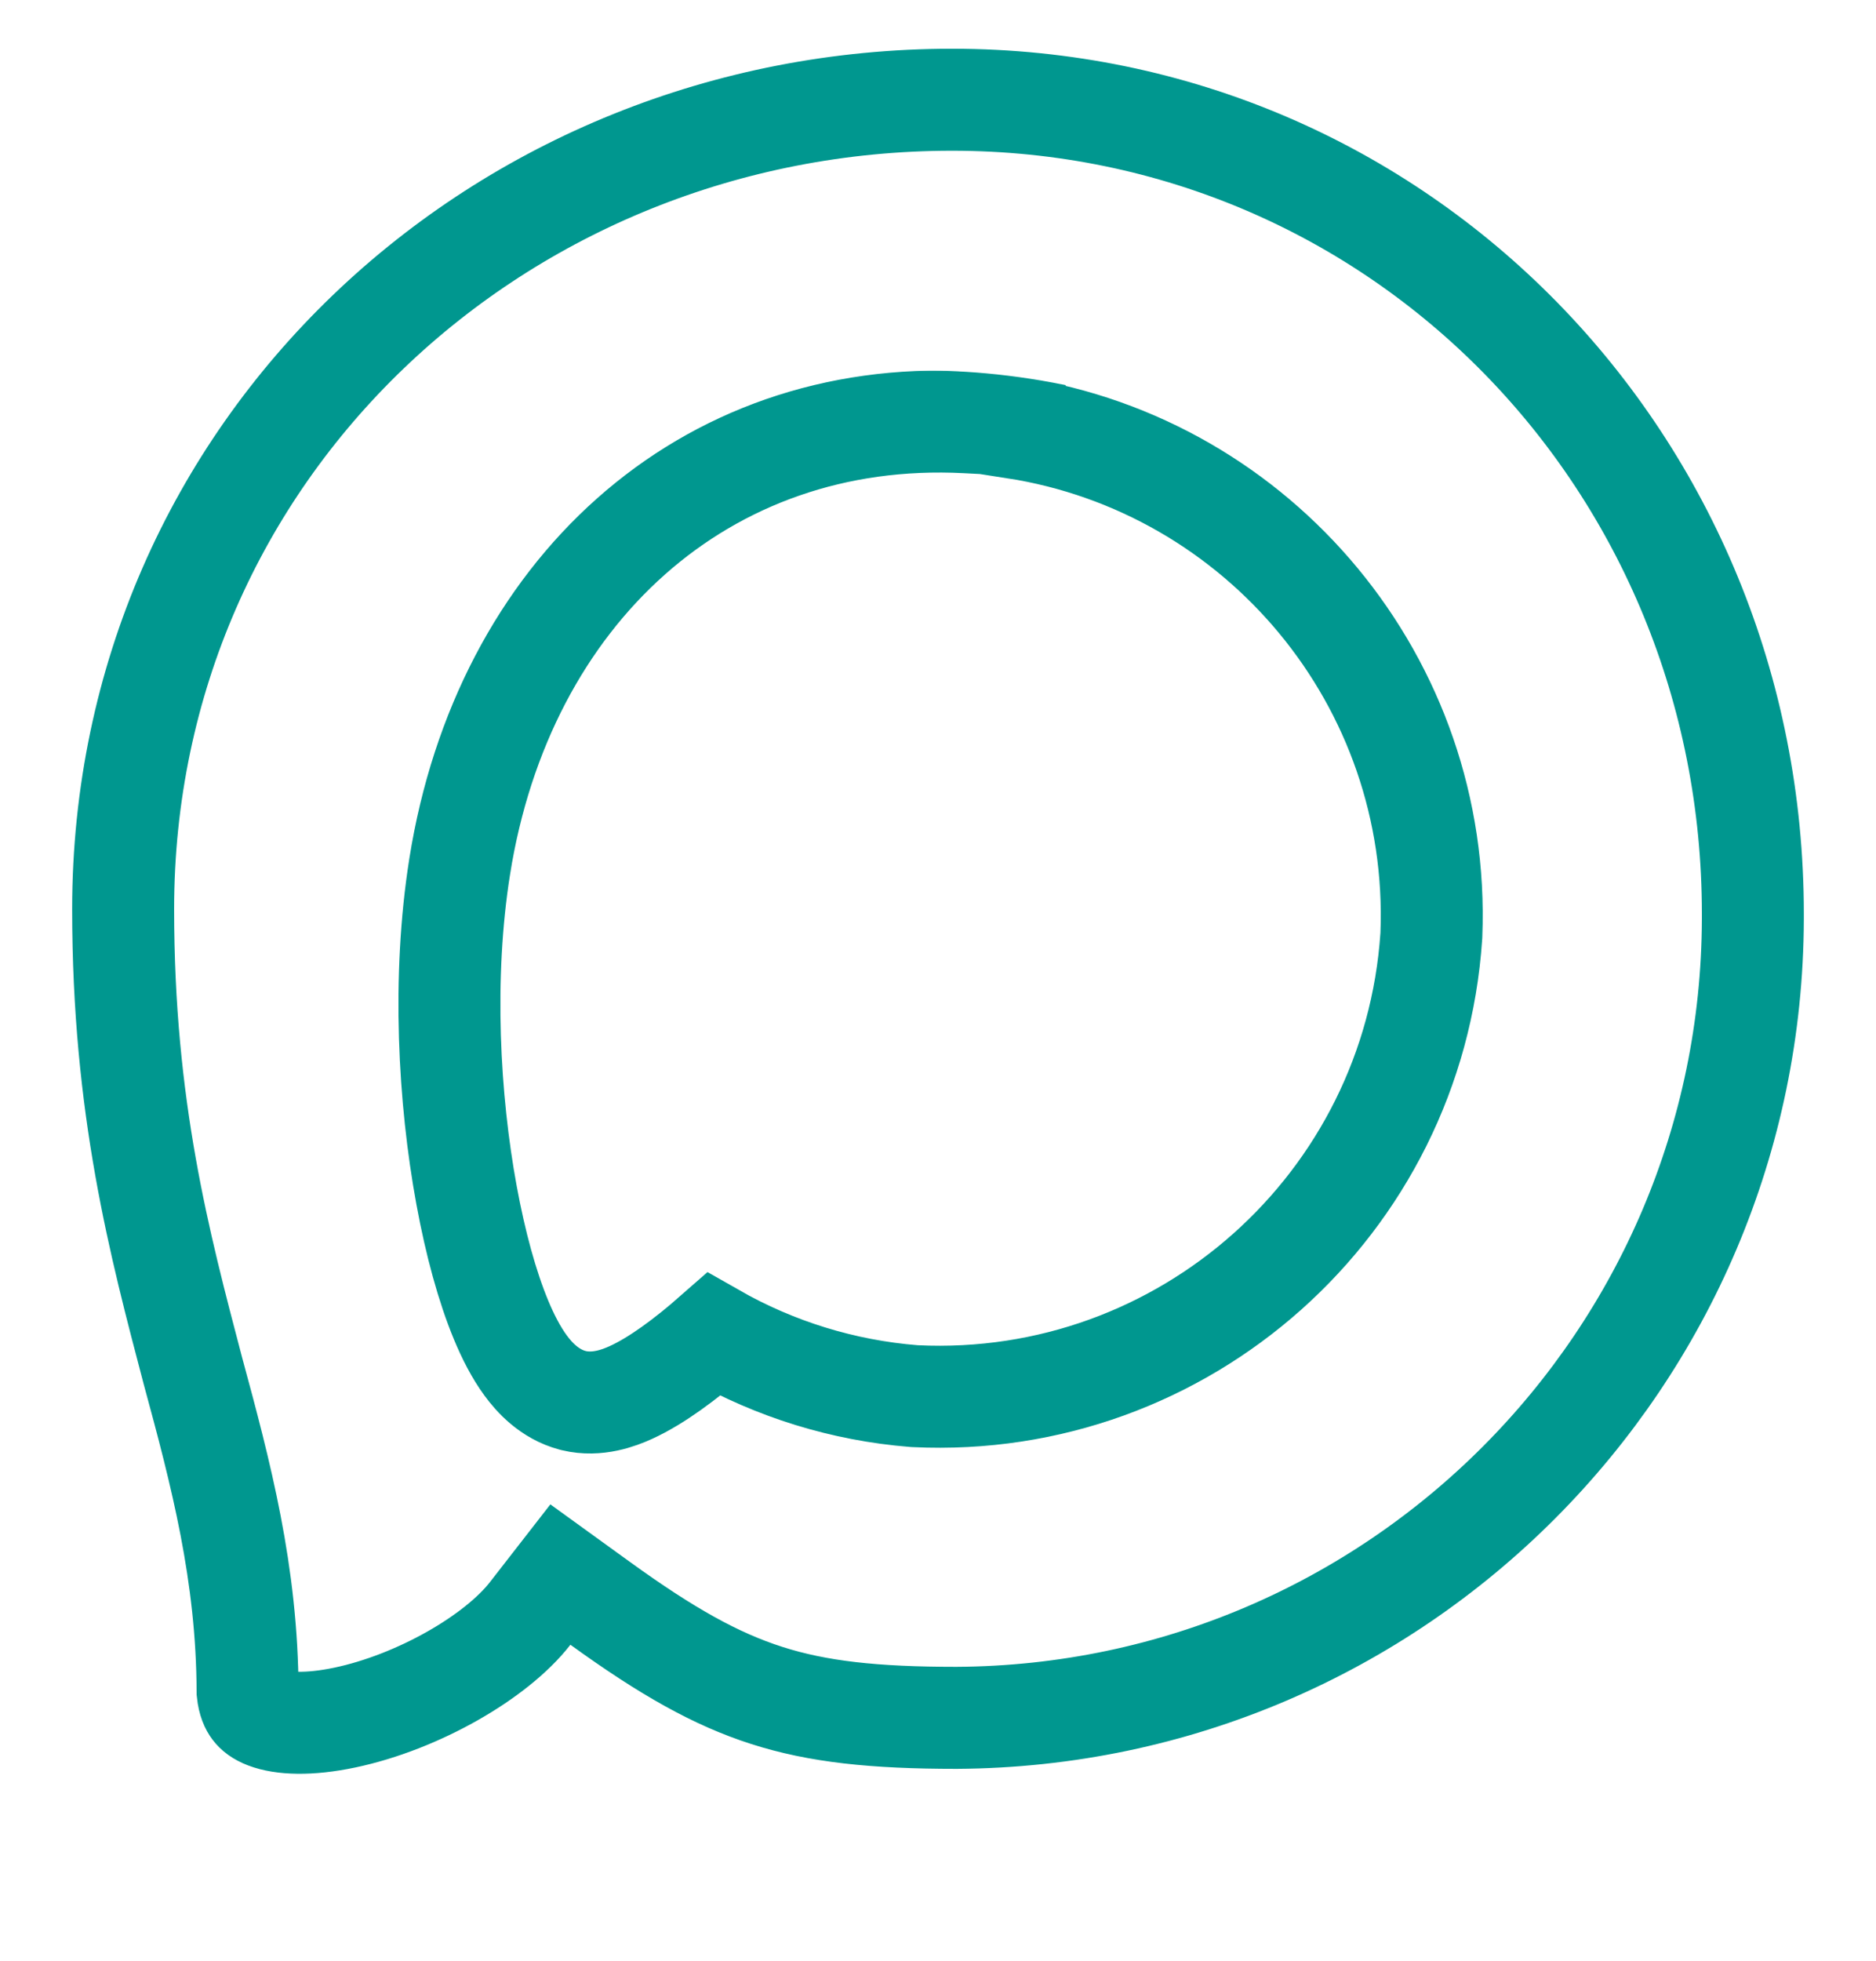
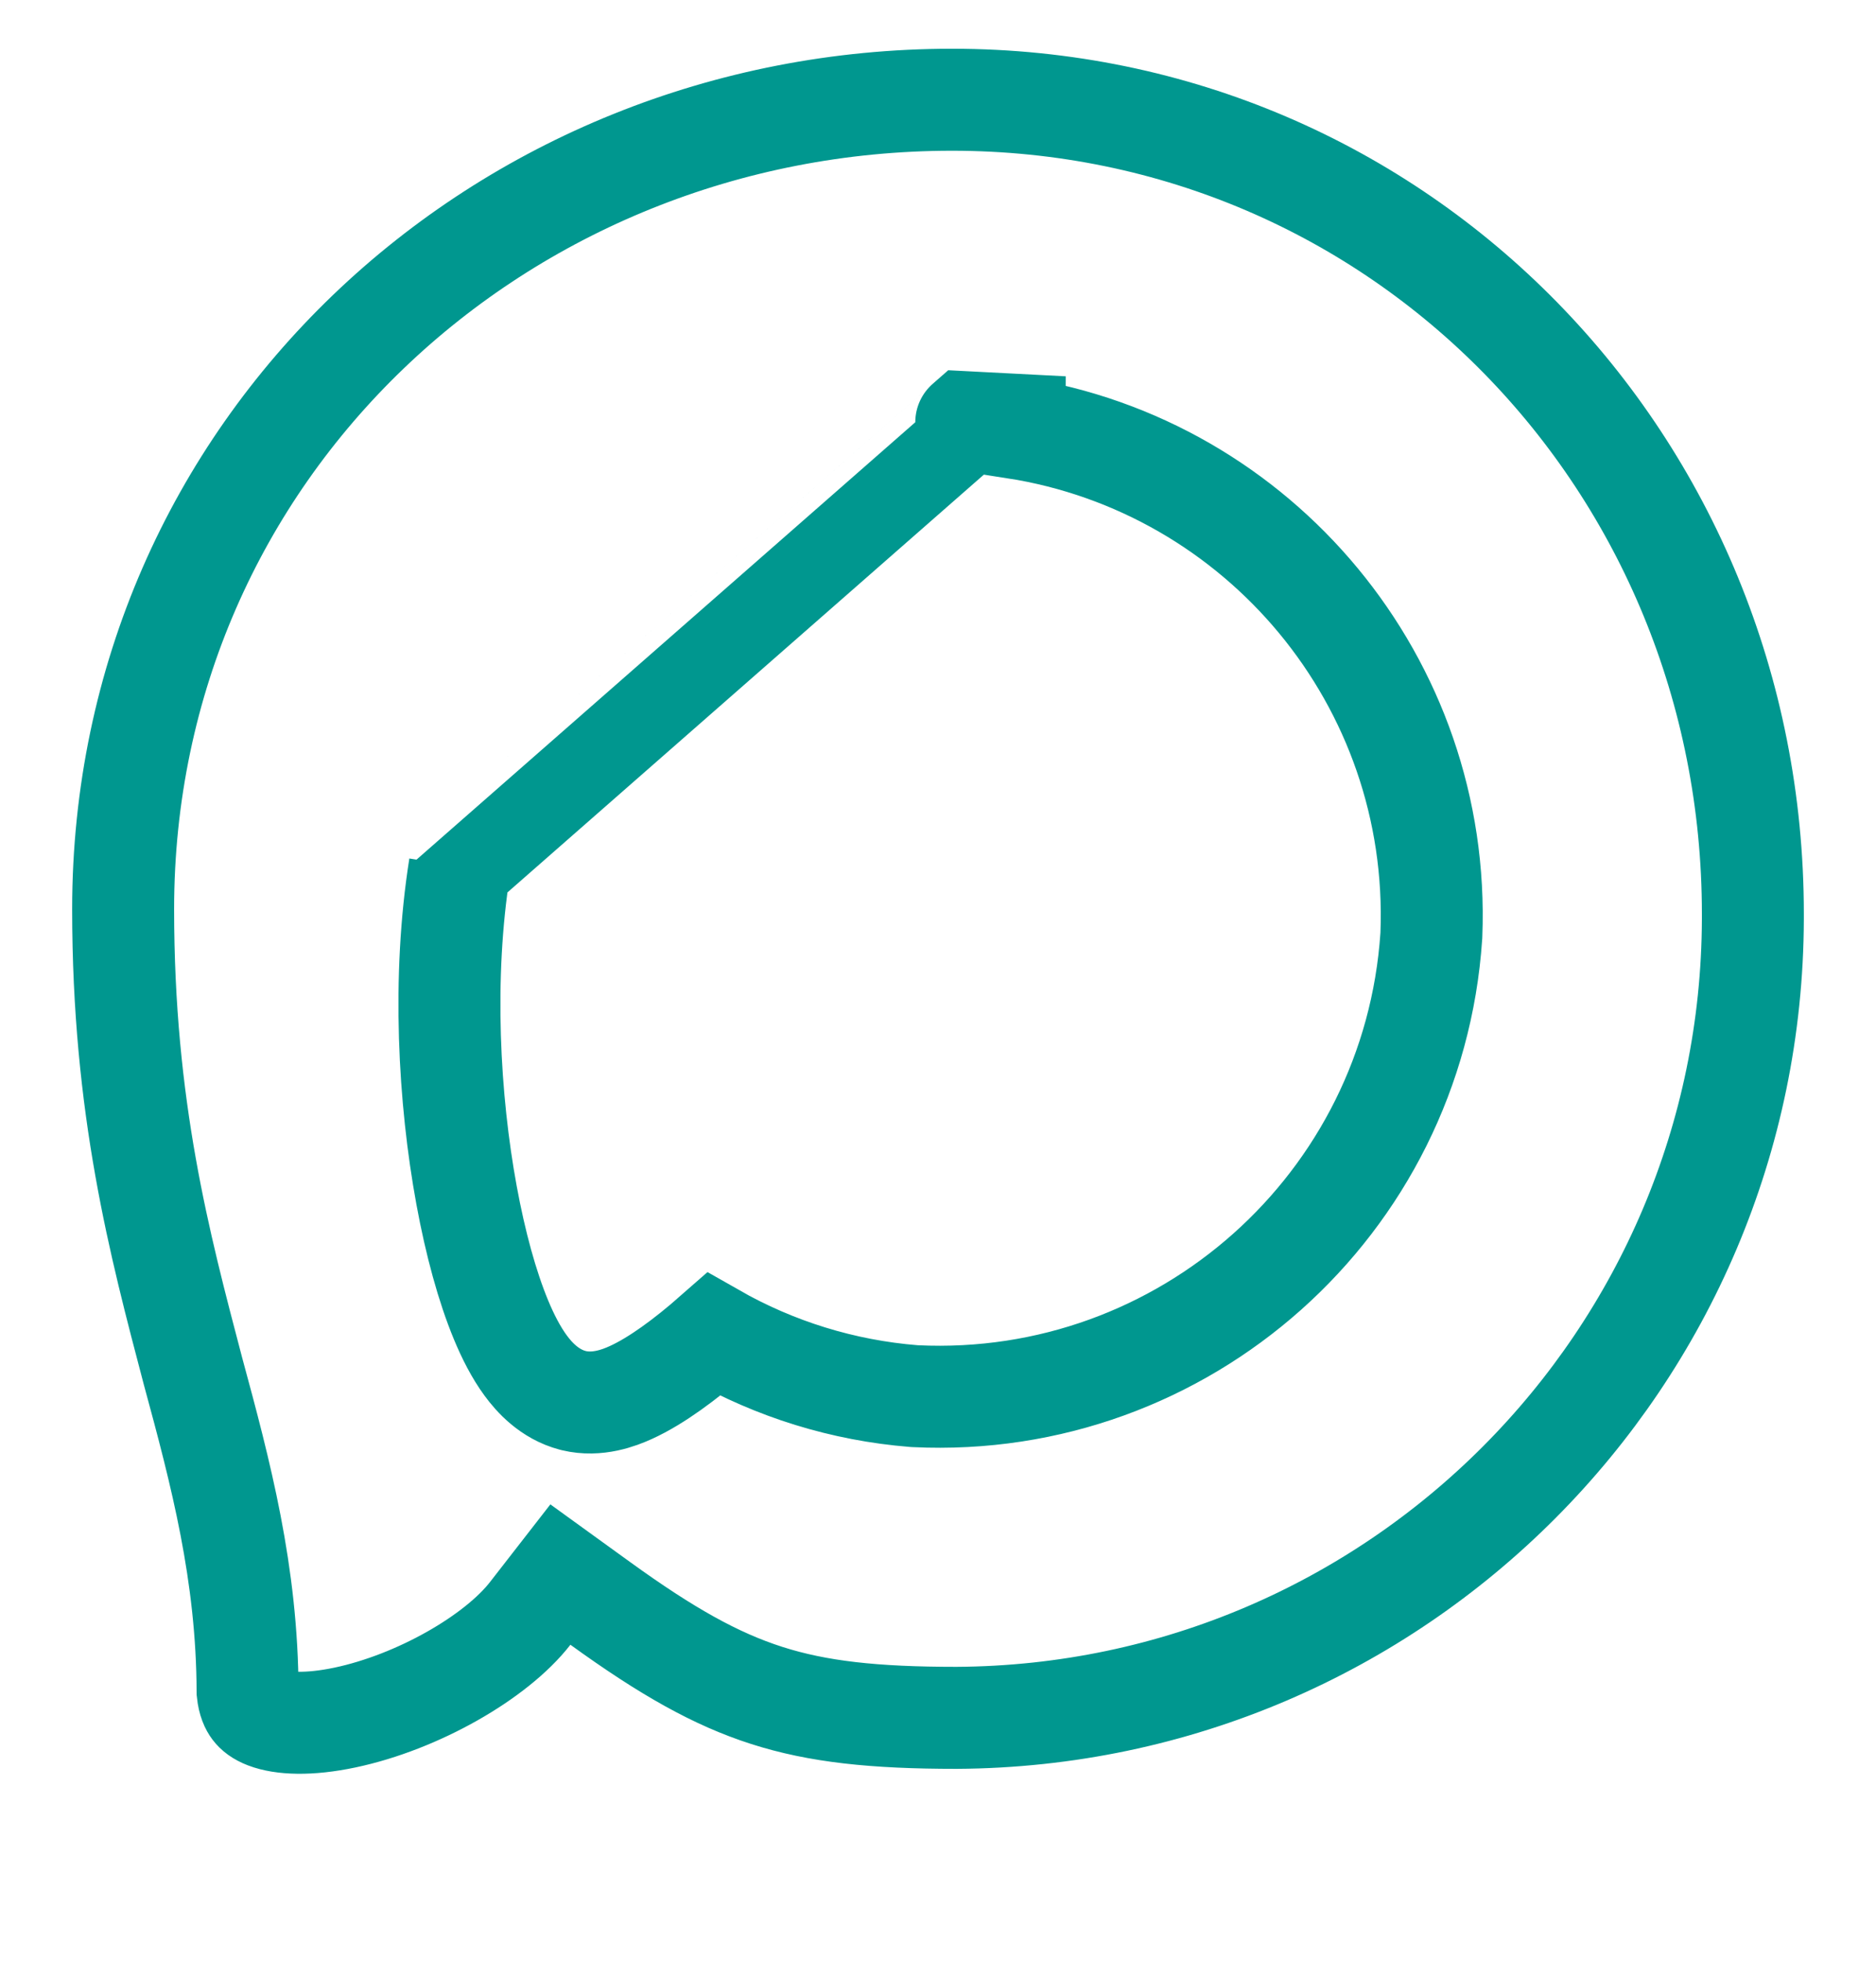
<svg xmlns="http://www.w3.org/2000/svg" viewBox="0 0 828.00 865.00" data-guides="{&quot;vertical&quot;:[],&quot;horizontal&quot;:[]}">
  <defs />
  <path fill="white" width="828" height="865" id="tSvga98eec6e55" title="Rectangle 4" fill-opacity="1" stroke="none" stroke-opacity="1" d="M-0 0H828V865H-0Z" style="transform-origin: 414px 432.5px;" />
-   <path fill="white" stroke="#00978f" fill-opacity="1" stroke-width="45" stroke-opacity="1" id="tSvg9a1a4920b1" title="Path 8" d="M420.204 44C618.12 44 773.652 204.479 773.652 403.104C773.652 403.891 773.652 404.677 773.652 405.464C773.087 599.317 616.328 756.73 422.207 757.827C385.684 757.827 360.885 755.133 338.436 747.949C316.014 740.774 294.369 728.619 264.94 707.345C259.071 703.103 253.203 698.86 247.335 694.618C242.889 700.334 238.443 706.05 233.998 711.766C218.929 731.14 184.319 750.929 152.238 757.697C136.282 761.063 124.39 760.434 117.467 757.775C114.358 756.581 112.725 755.175 111.761 753.901C110.868 752.721 109.712 750.549 109.276 746.399C109.117 694.104 97.448 649.987 85.157 604.799C70.442 548.844 54.348 488.654 54.348 401.097C54.348 197.789 221.117 44 420.204 44ZM426.474 186.273C310.697 180.299 222.117 261.339 202.893 382.233C202.892 382.237 202.891 382.242 202.891 382.246C195.11 431.362 198.159 485.085 205.928 527.327C209.813 548.448 215.032 567.558 221.143 582.278C224.174 589.58 227.746 596.592 231.995 602.384C235.777 607.539 242.472 615.036 252.758 617.757C252.836 617.778 252.915 617.798 252.994 617.819C253.073 617.838 253.152 617.858 253.232 617.877C263.698 620.403 273.402 616.583 278.32 614.36C284.413 611.606 290.577 607.731 296.194 603.745C302.538 599.243 309.018 593.996 315.066 588.68C342.049 604.066 372.149 613.383 403.259 615.878C403.378 615.888 403.498 615.897 403.618 615.907C403.737 615.913 403.856 615.918 403.976 615.924C522.494 621.625 623.764 531.396 631.722 413.008C631.729 412.903 631.736 412.797 631.744 412.692C631.748 412.587 631.752 412.482 631.756 412.377C636.108 300.923 555.837 205.49 447.821 188.711C447.821 188.266 447.821 187.82 447.822 187.375C440.706 187.008 433.59 186.64 426.474 186.273Z" />
-   <path fill="white" stroke="white" fill-opacity="1" stroke-width="1" stroke-opacity="1" stroke-linecap="square" id="tSvgbe00be505a" title="Path 9" d="M522.519 185C458.5 159.5 401.433 162 382 164.318C388.477 152.212 394.955 140.106 401.433 128C443.622 134.053 485.811 140.107 528 146.16C526.173 159.107 524.346 172.053 522.519 185Z" />
+   <path fill="white" stroke="#00978f" fill-opacity="1" stroke-width="45" stroke-opacity="1" id="tSvg9a1a4920b1" title="Path 8" d="M420.204 44C618.12 44 773.652 204.479 773.652 403.104C773.652 403.891 773.652 404.677 773.652 405.464C773.087 599.317 616.328 756.73 422.207 757.827C385.684 757.827 360.885 755.133 338.436 747.949C316.014 740.774 294.369 728.619 264.94 707.345C259.071 703.103 253.203 698.86 247.335 694.618C242.889 700.334 238.443 706.05 233.998 711.766C218.929 731.14 184.319 750.929 152.238 757.697C136.282 761.063 124.39 760.434 117.467 757.775C114.358 756.581 112.725 755.175 111.761 753.901C110.868 752.721 109.712 750.549 109.276 746.399C109.117 694.104 97.448 649.987 85.157 604.799C70.442 548.844 54.348 488.654 54.348 401.097C54.348 197.789 221.117 44 420.204 44ZM426.474 186.273C202.892 382.237 202.891 382.242 202.891 382.246C195.11 431.362 198.159 485.085 205.928 527.327C209.813 548.448 215.032 567.558 221.143 582.278C224.174 589.58 227.746 596.592 231.995 602.384C235.777 607.539 242.472 615.036 252.758 617.757C252.836 617.778 252.915 617.798 252.994 617.819C253.073 617.838 253.152 617.858 253.232 617.877C263.698 620.403 273.402 616.583 278.32 614.36C284.413 611.606 290.577 607.731 296.194 603.745C302.538 599.243 309.018 593.996 315.066 588.68C342.049 604.066 372.149 613.383 403.259 615.878C403.378 615.888 403.498 615.897 403.618 615.907C403.737 615.913 403.856 615.918 403.976 615.924C522.494 621.625 623.764 531.396 631.722 413.008C631.729 412.903 631.736 412.797 631.744 412.692C631.748 412.587 631.752 412.482 631.756 412.377C636.108 300.923 555.837 205.49 447.821 188.711C447.821 188.266 447.821 187.82 447.822 187.375C440.706 187.008 433.59 186.64 426.474 186.273Z" />
</svg>